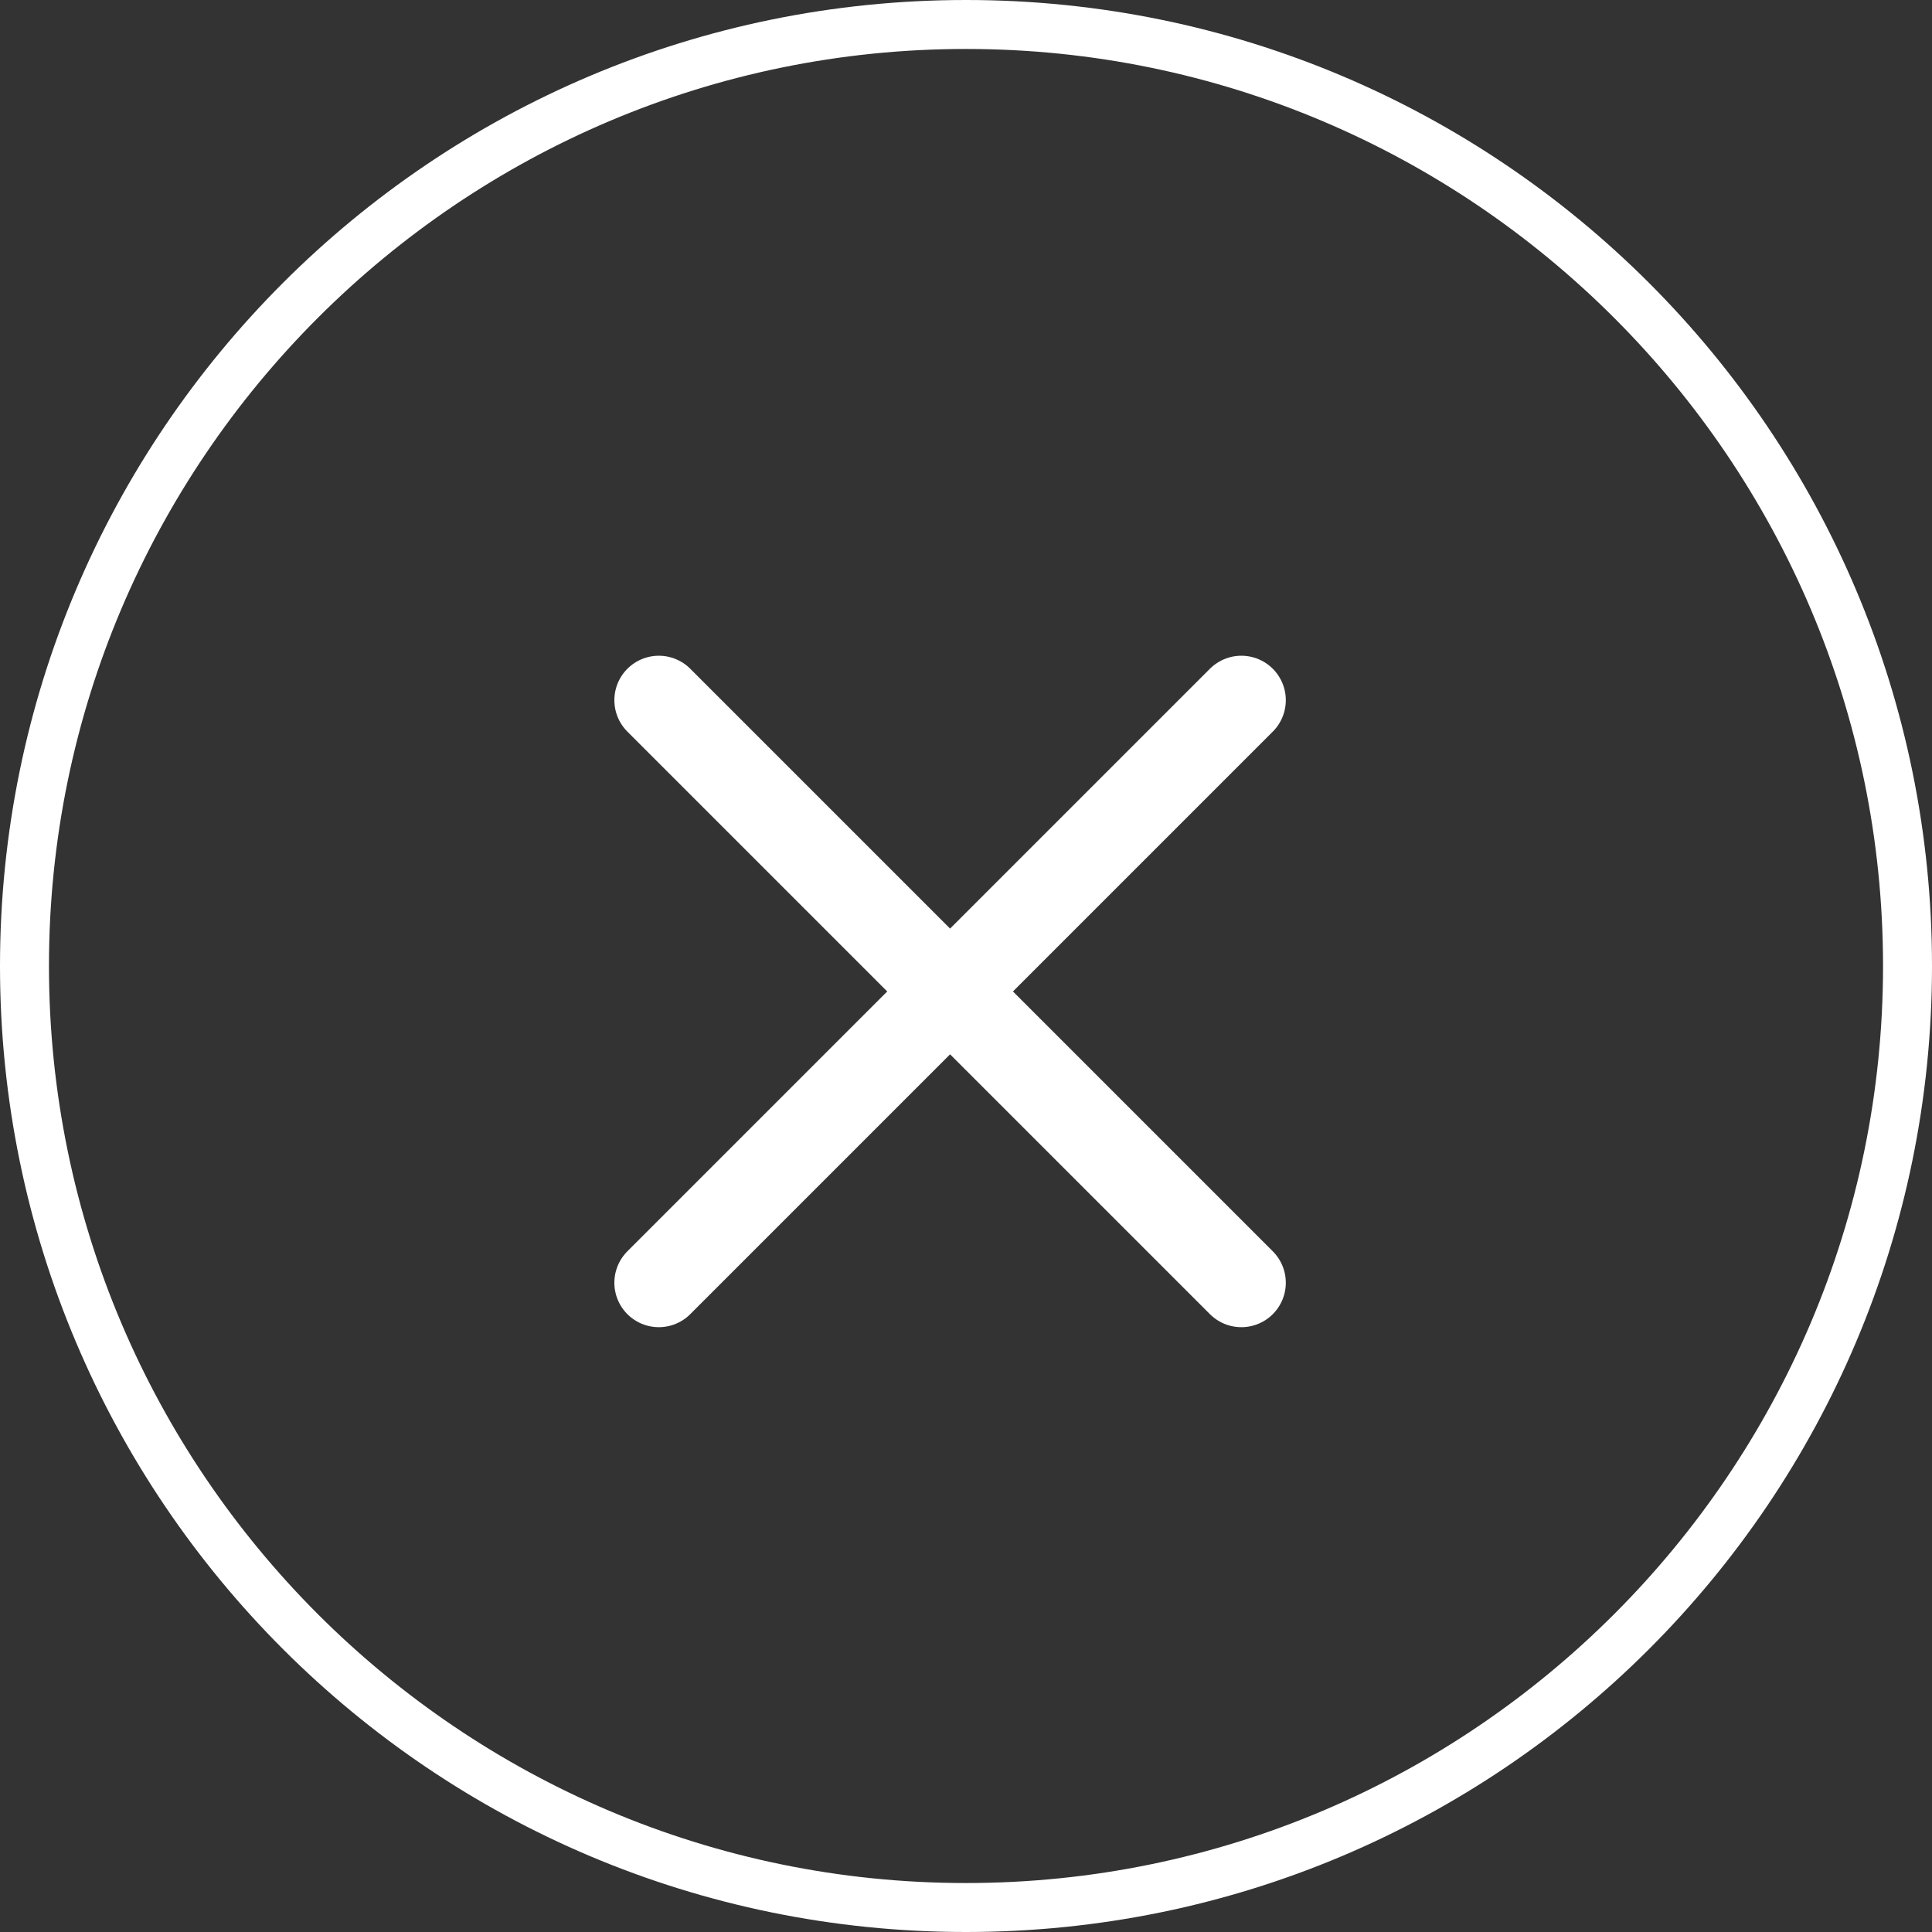
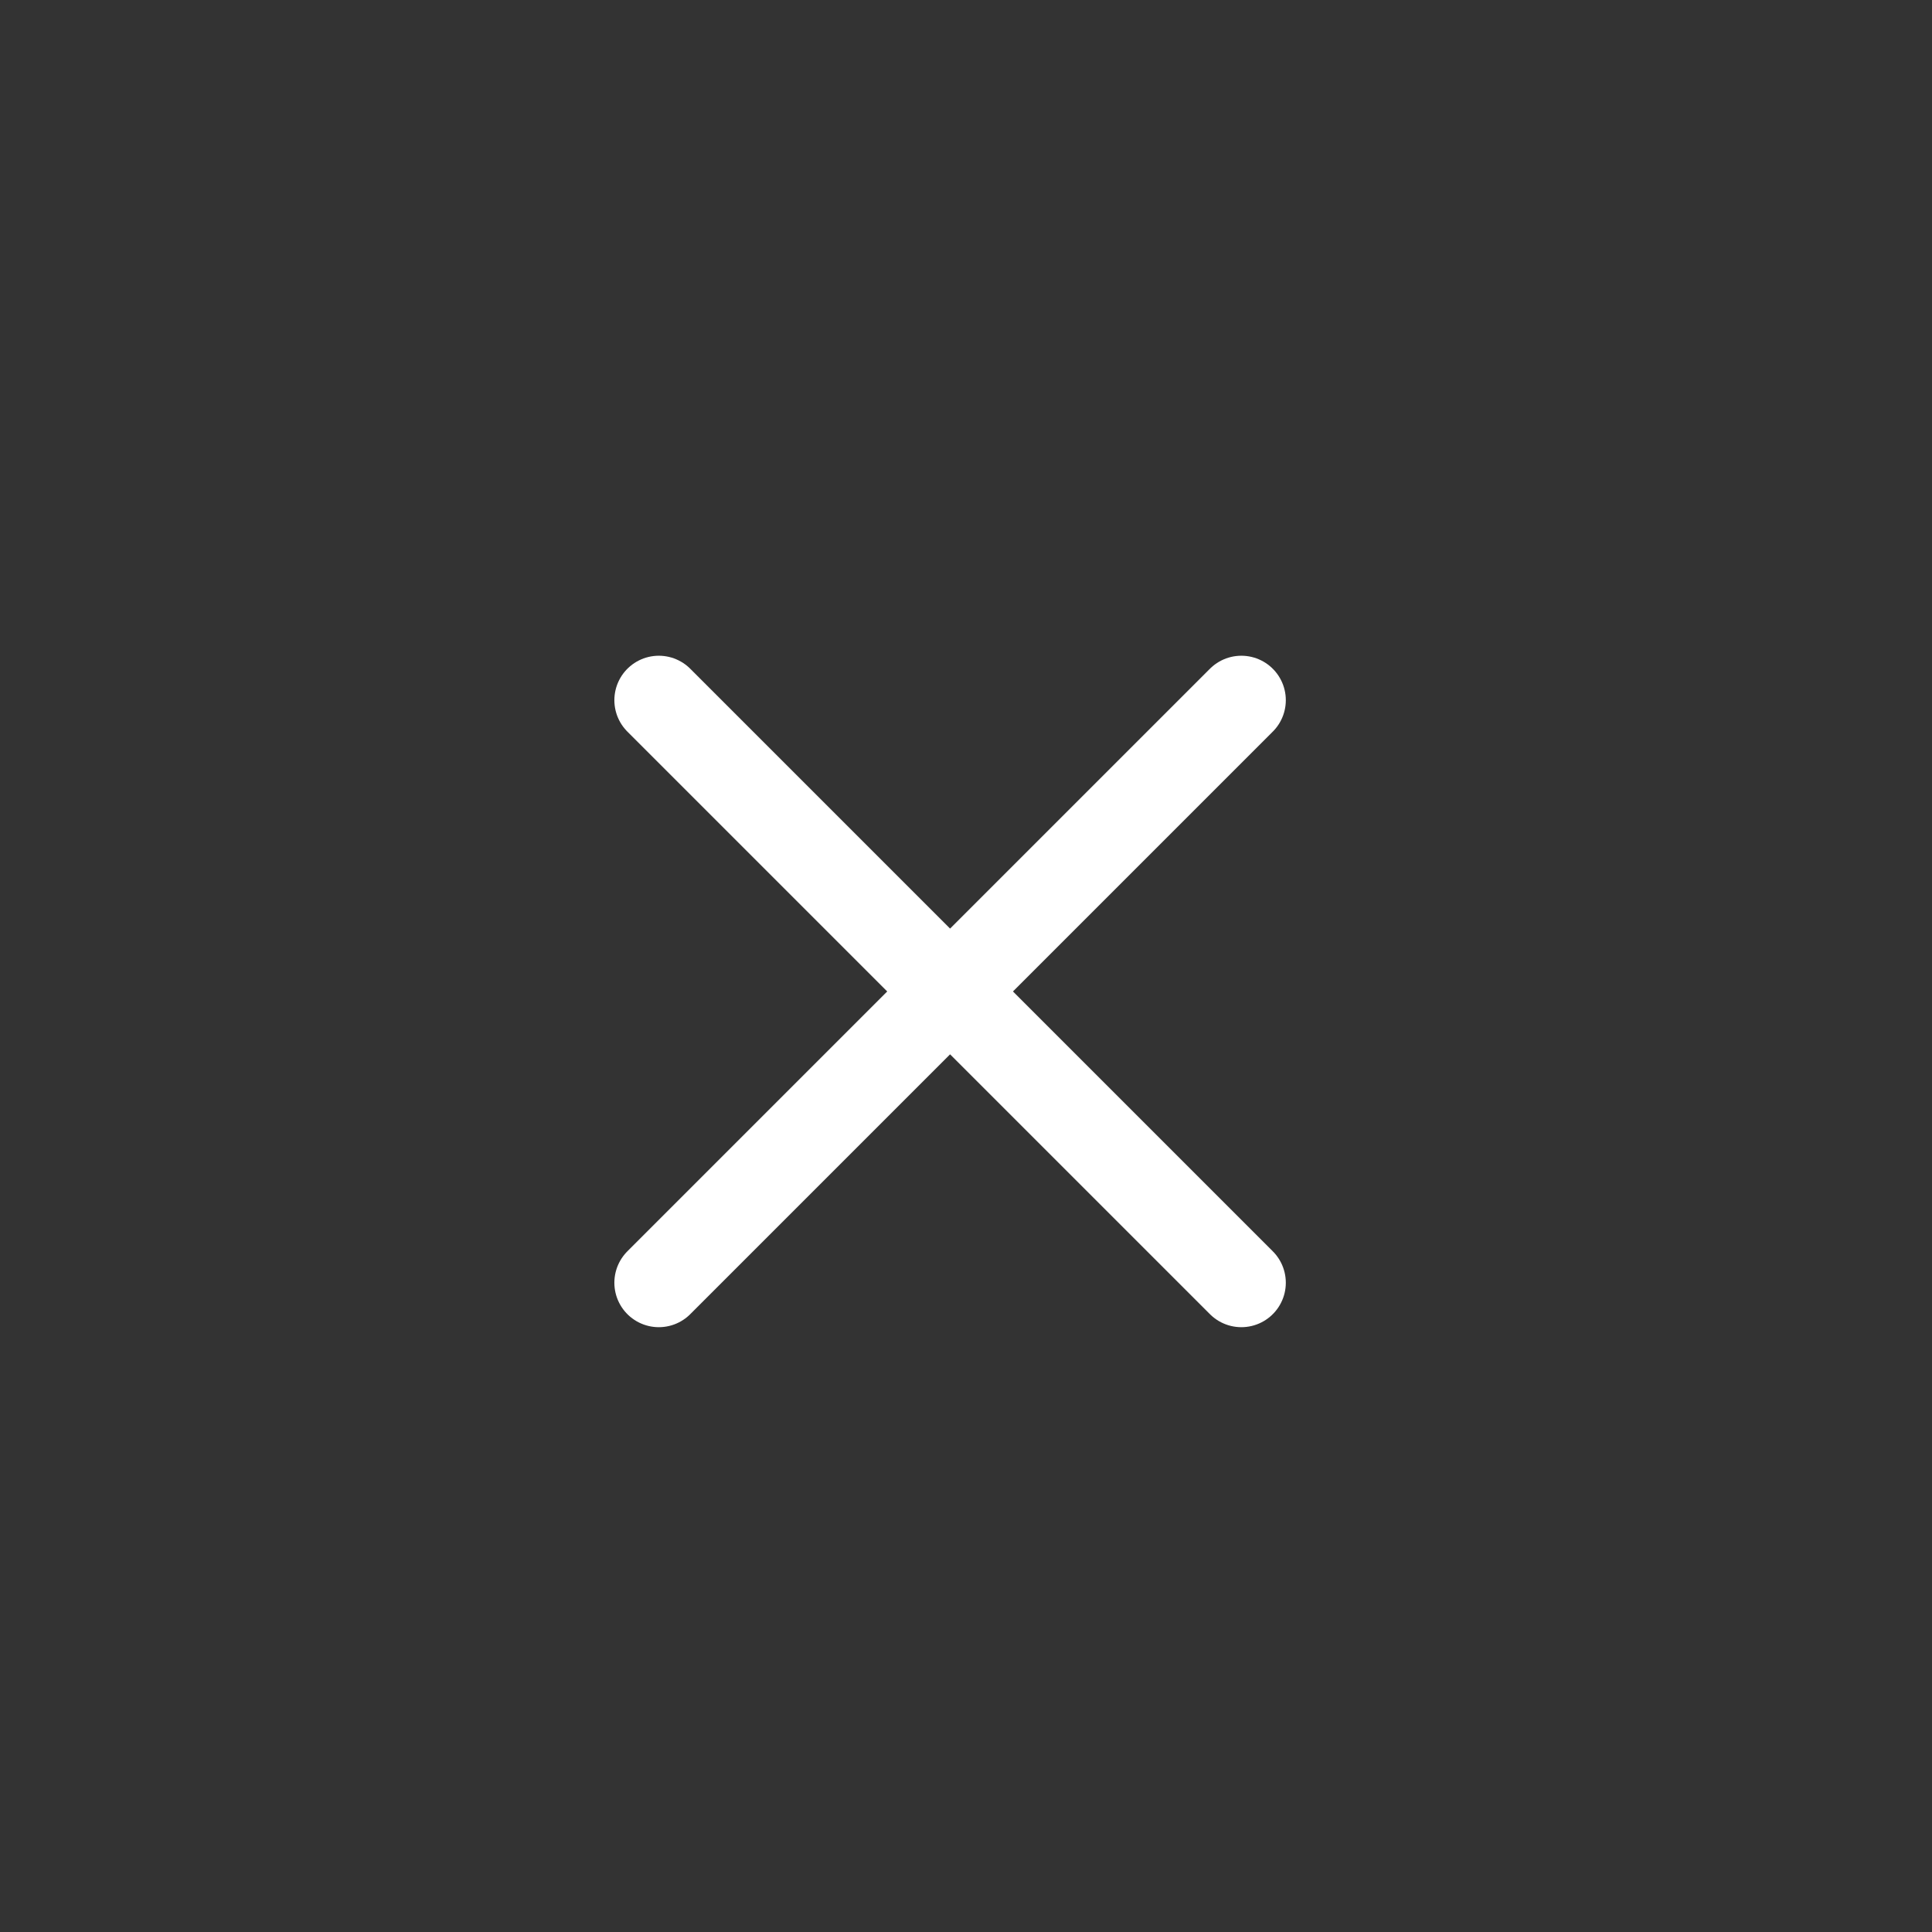
<svg xmlns="http://www.w3.org/2000/svg" version="1.1" id="レイヤー_1" x="0px" y="0px" viewBox="0 0 39.46 39.46" style="enable-background:new 0 0 39.46 39.46;" xml:space="preserve">
  <rect x="0" y="0" width="39.46" height="39.46" fill="#333333" stroke="none" />
  <g>
    <g>
-       <path style="fill:#FFFFFF;" d="M19.73,1c10.328,0,18.73,8.402,18.73,18.73s-8.402,18.73-18.73,18.73S1,30.058,1,19.73    S9.402,1,19.73,1 M19.73,0C8.833,0,0,8.833,0,19.73s8.833,19.73,19.73,19.73s19.73-8.833,19.73-19.73S30.626,0,19.73,0L19.73,0z" />
-     </g>
+       </g>
    <g>
      <line style="fill:none;stroke:#FFFFFF;stroke-width:1.816;stroke-linecap:round;stroke-linejoin:round;stroke-miterlimit:10;" x1="13.456" y1="14.301" x2="25.354" y2="26.199" />
    </g>
    <g>
      <line style="fill:none;stroke:#FFFFFF;stroke-width:1.816;stroke-linecap:round;stroke-linejoin:round;stroke-miterlimit:10;" x1="25.354" y1="14.301" x2="13.456" y2="26.199" />
    </g>
  </g>
</svg>